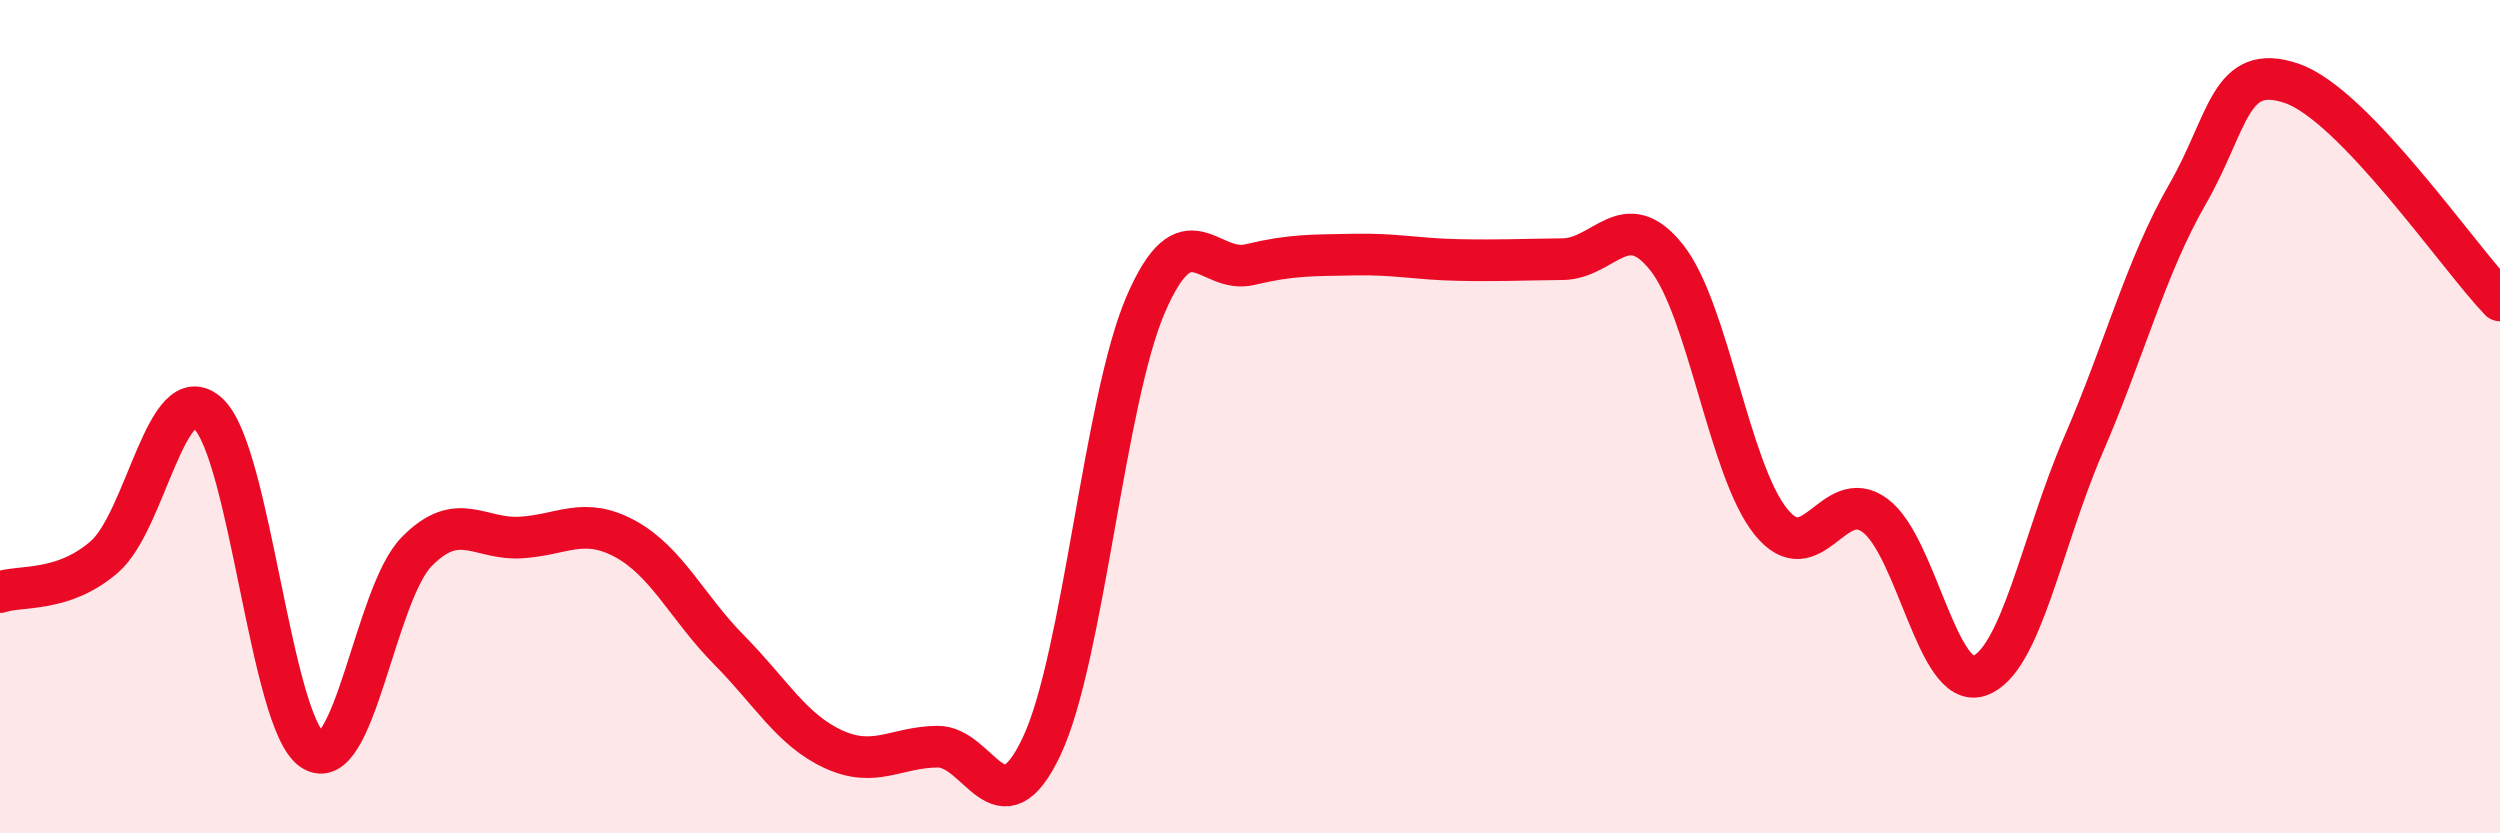
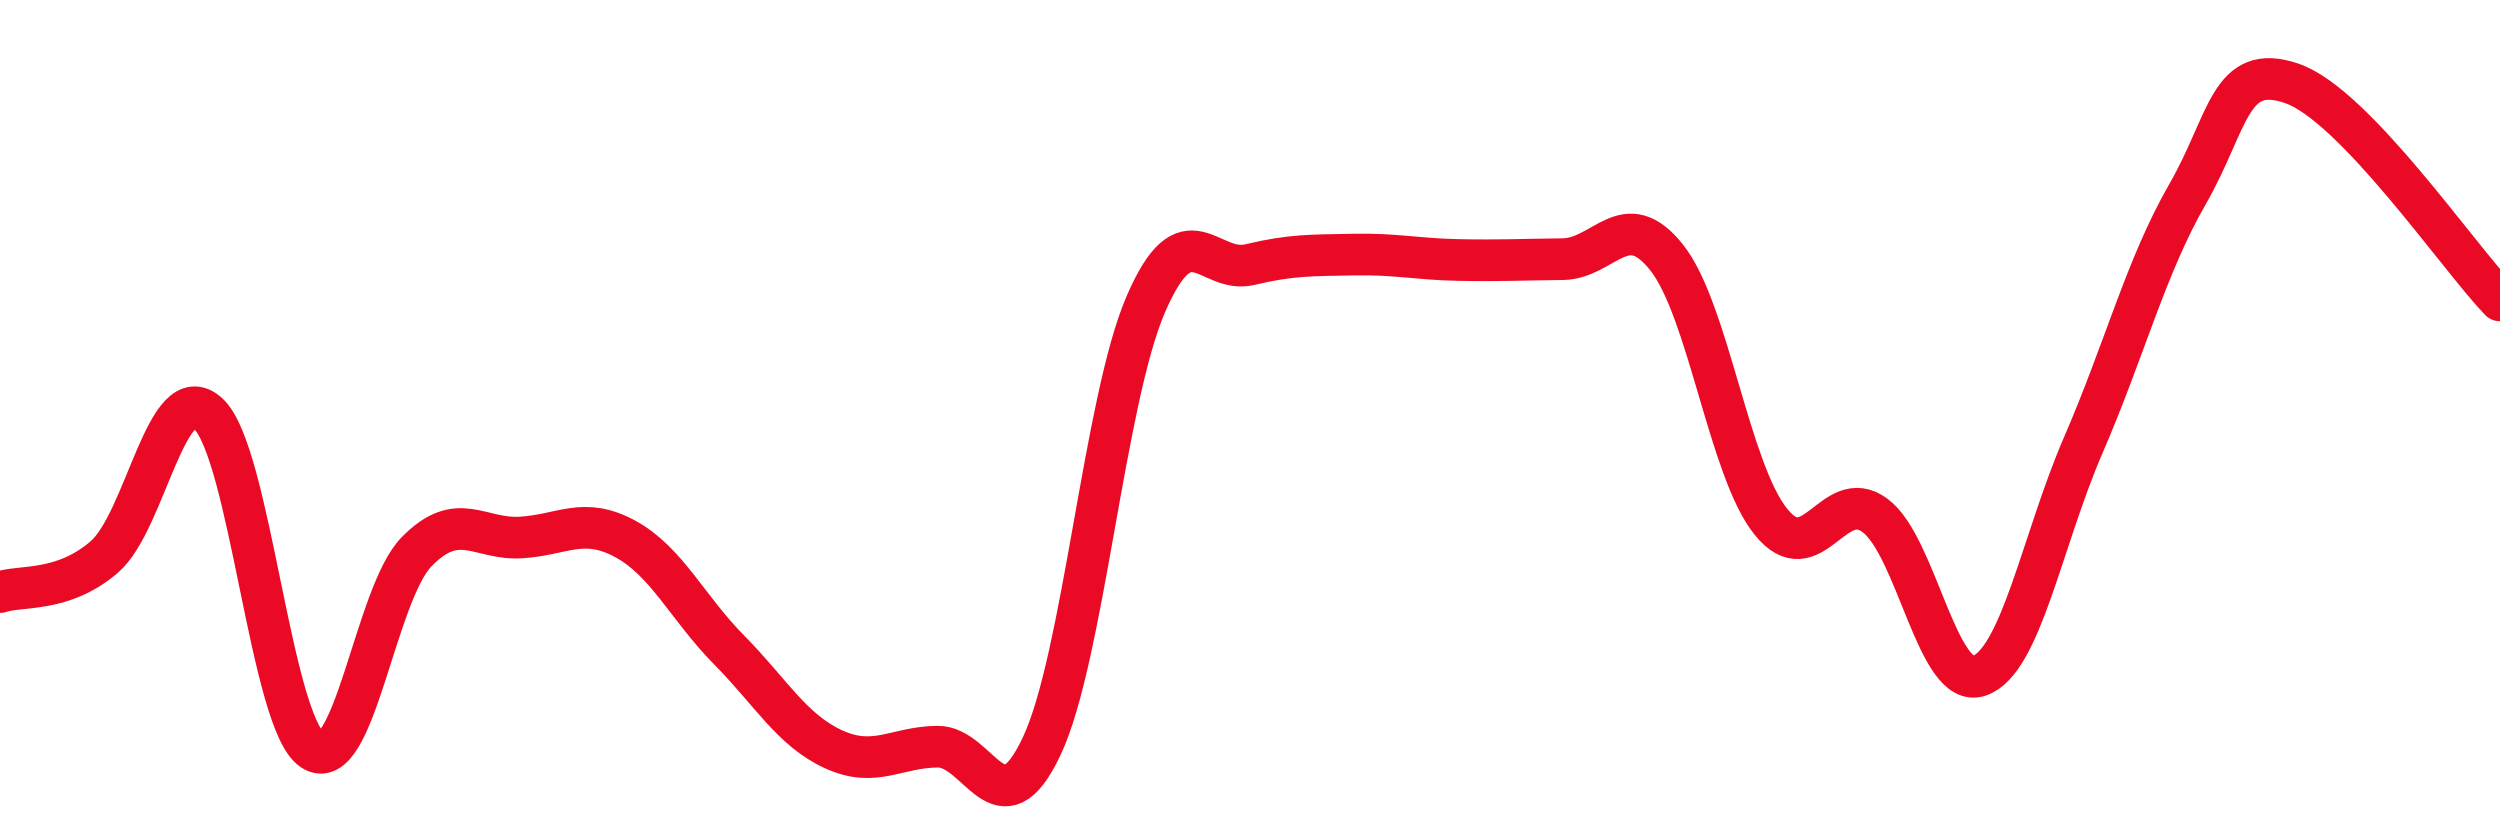
<svg xmlns="http://www.w3.org/2000/svg" width="60" height="20" viewBox="0 0 60 20">
-   <path d="M 0,14.21 C 0.5,14.04 1.5,14.23 2.5,13.37 C 3.5,12.51 4,9 5,9.93 C 6,10.86 6.5,17.34 7.5,18 C 8.5,18.66 9,14.26 10,13.24 C 11,12.22 11.5,12.96 12.5,12.9 C 13.5,12.84 14,12.39 15,12.93 C 16,13.47 16.5,14.59 17.5,15.6 C 18.5,16.61 19,17.52 20,17.98 C 21,18.44 21.5,17.93 22.5,17.92 C 23.5,17.91 24,20.03 25,17.91 C 26,15.79 26.5,9.61 27.5,7.3 C 28.5,4.99 29,6.59 30,6.35 C 31,6.11 31.5,6.13 32.5,6.11 C 33.5,6.09 34,6.22 35,6.24 C 36,6.26 36.5,6.23 37.5,6.22 C 38.5,6.21 39,4.92 40,6.18 C 41,7.44 41.5,11.28 42.5,12.52 C 43.5,13.76 44,11.63 45,12.37 C 46,13.11 46.5,16.56 47.5,16.22 C 48.5,15.88 49,12.99 50,10.68 C 51,8.37 51.5,6.4 52.5,4.66 C 53.5,2.92 53.5,1.49 55,2 C 56.5,2.51 59,6.17 60,7.21L60 20L0 20Z" fill="#EB0A25" opacity="0.1" stroke-linecap="round" stroke-linejoin="round" />
  <path d="M 0,14.21 C 0.5,14.04 1.5,14.23 2.5,13.37 C 3.5,12.51 4,9 5,9.93 C 6,10.86 6.5,17.34 7.5,18 C 8.5,18.66 9,14.26 10,13.24 C 11,12.22 11.5,12.96 12.5,12.9 C 13.5,12.84 14,12.39 15,12.93 C 16,13.47 16.5,14.59 17.5,15.6 C 18.5,16.61 19,17.52 20,17.98 C 21,18.44 21.5,17.93 22.5,17.92 C 23.5,17.91 24,20.03 25,17.91 C 26,15.79 26.5,9.61 27.5,7.3 C 28.5,4.99 29,6.59 30,6.35 C 31,6.11 31.5,6.13 32.5,6.11 C 33.5,6.09 34,6.22 35,6.24 C 36,6.26 36.5,6.23 37.5,6.22 C 38.5,6.21 39,4.92 40,6.18 C 41,7.44 41.5,11.28 42.5,12.52 C 43.5,13.76 44,11.63 45,12.37 C 46,13.11 46.5,16.56 47.5,16.22 C 48.5,15.88 49,12.99 50,10.68 C 51,8.37 51.5,6.4 52.5,4.66 C 53.5,2.92 53.5,1.49 55,2 C 56.5,2.51 59,6.17 60,7.21" stroke="#EB0A25" stroke-width="1" fill="none" stroke-linecap="round" stroke-linejoin="round" />
</svg>